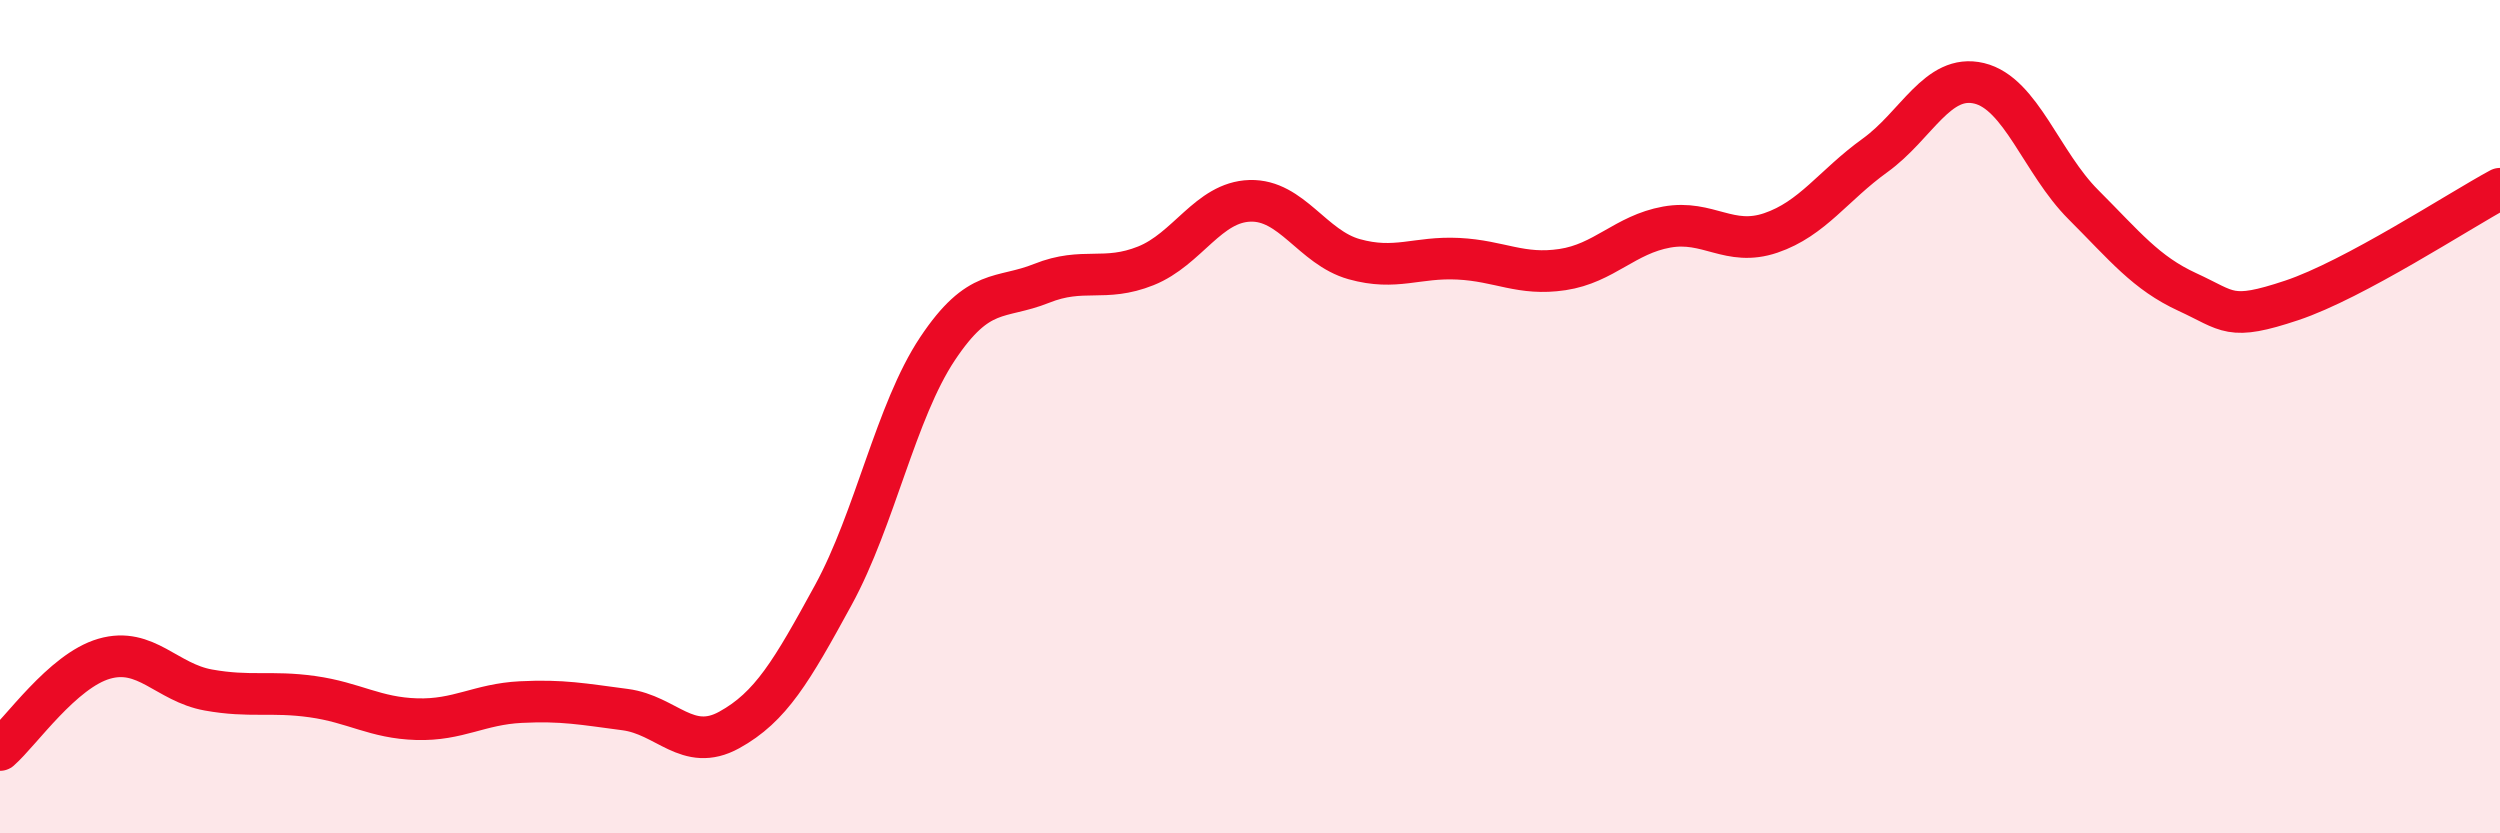
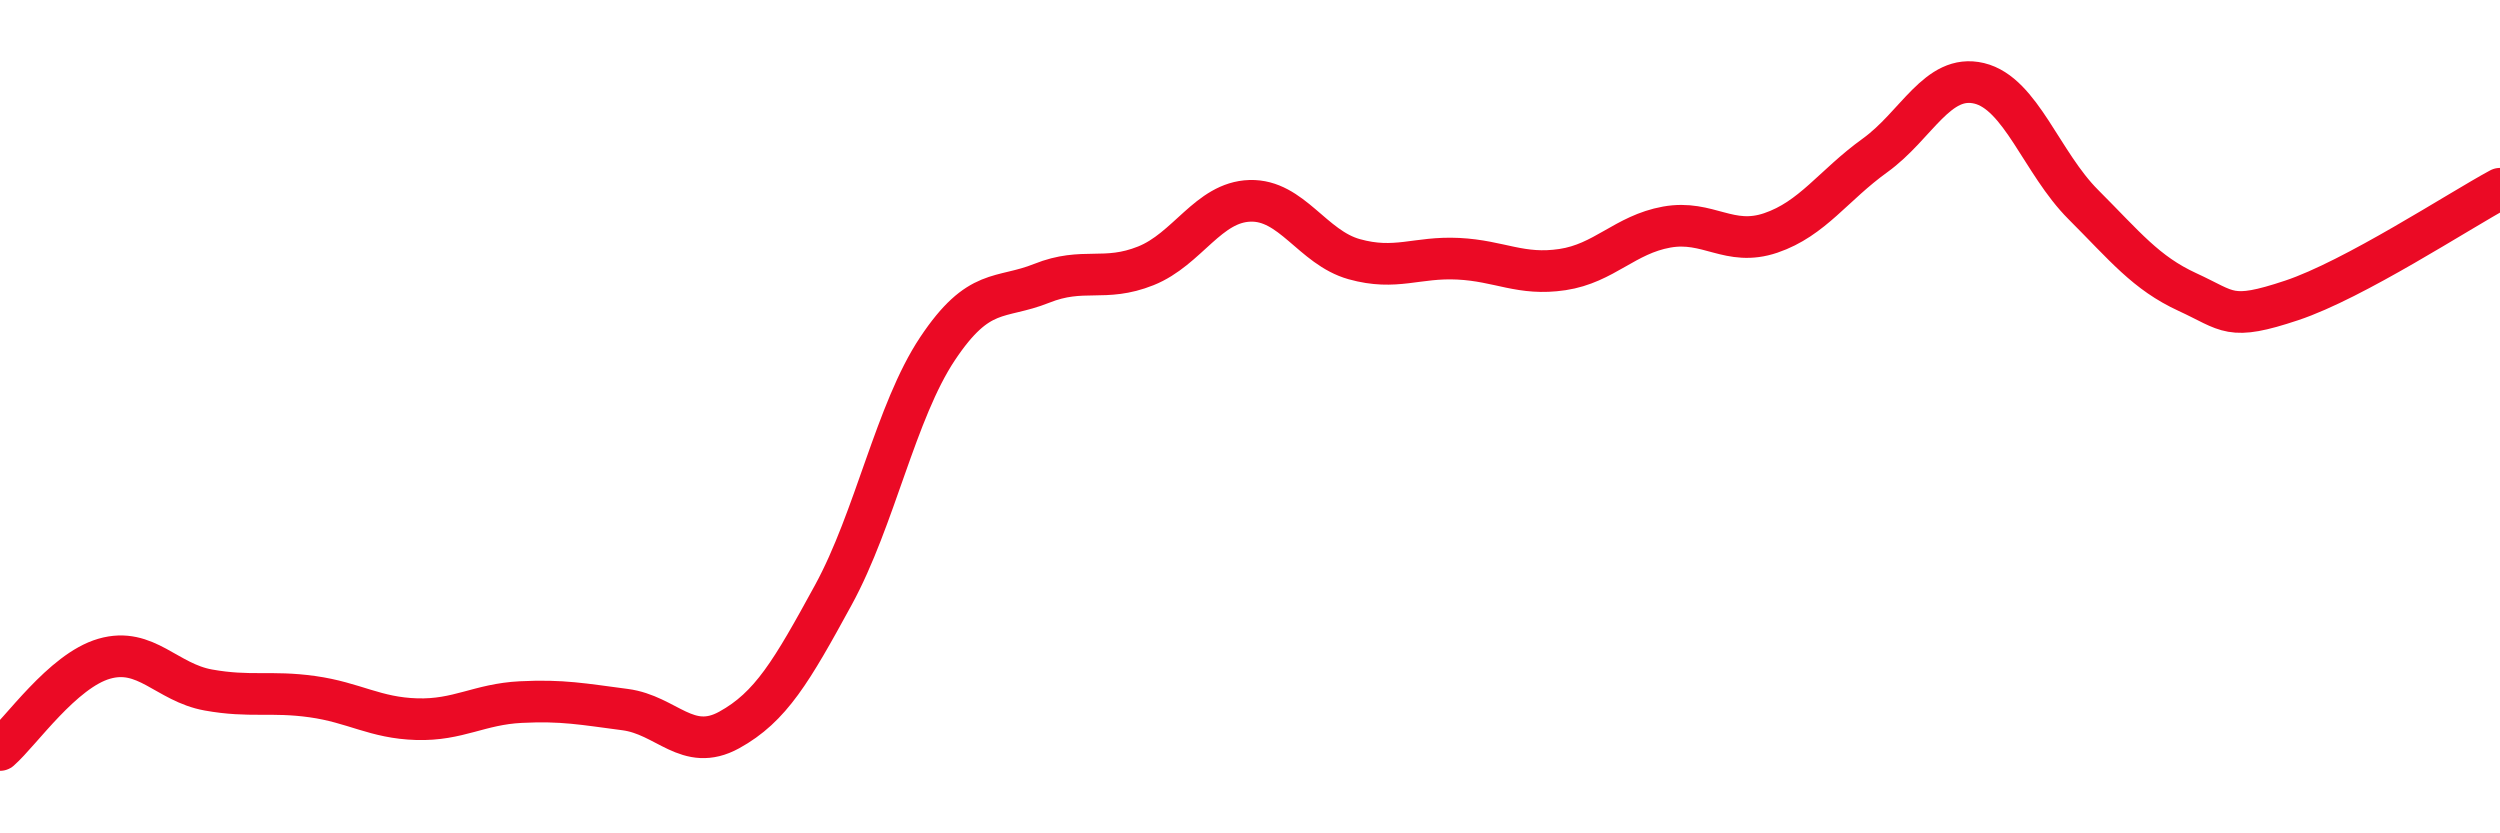
<svg xmlns="http://www.w3.org/2000/svg" width="60" height="20" viewBox="0 0 60 20">
-   <path d="M 0,18 C 0.5,17.56 1.5,16.1 2.5,15.81 C 3.5,15.52 4,16.38 5,16.56 C 6,16.74 6.5,16.58 7.5,16.72 C 8.5,16.86 9,17.23 10,17.26 C 11,17.29 11.5,16.9 12.5,16.85 C 13.5,16.8 14,16.9 15,17.03 C 16,17.16 16.5,18.07 17.5,17.52 C 18.5,16.97 19,16.11 20,14.28 C 21,12.45 21.5,9.87 22.5,8.37 C 23.5,6.87 24,7.2 25,6.8 C 26,6.4 26.5,6.78 27.5,6.38 C 28.5,5.98 29,4.85 30,4.82 C 31,4.79 31.5,5.94 32.5,6.22 C 33.5,6.5 34,6.16 35,6.21 C 36,6.26 36.5,6.62 37.5,6.47 C 38.5,6.32 39,5.63 40,5.45 C 41,5.27 41.5,5.93 42.5,5.59 C 43.5,5.25 44,4.45 45,3.73 C 46,3.01 46.5,1.76 47.5,2 C 48.5,2.24 49,3.91 50,4.91 C 51,5.91 51.5,6.55 52.5,7.01 C 53.5,7.47 53.5,7.71 55,7.21 C 56.5,6.71 59,5.07 60,4.53L60 20L0 20Z" fill="#EB0A25" opacity="0.1" stroke-linecap="round" stroke-linejoin="round" />
  <path d="M 0,18 C 0.5,17.56 1.5,16.1 2.5,15.81 C 3.5,15.52 4,16.38 5,16.56 C 6,16.74 6.5,16.58 7.5,16.72 C 8.5,16.86 9,17.23 10,17.26 C 11,17.29 11.5,16.9 12.5,16.85 C 13.5,16.8 14,16.9 15,17.03 C 16,17.16 16.5,18.07 17.5,17.52 C 18.5,16.97 19,16.11 20,14.28 C 21,12.45 21.5,9.87 22.5,8.37 C 23.5,6.87 24,7.2 25,6.8 C 26,6.4 26.5,6.78 27.5,6.38 C 28.5,5.98 29,4.85 30,4.82 C 31,4.79 31.5,5.94 32.5,6.22 C 33.5,6.5 34,6.16 35,6.21 C 36,6.26 36.5,6.62 37.5,6.47 C 38.5,6.32 39,5.63 40,5.45 C 41,5.27 41.5,5.93 42.5,5.59 C 43.5,5.25 44,4.45 45,3.73 C 46,3.01 46.5,1.76 47.5,2 C 48.5,2.24 49,3.91 50,4.91 C 51,5.91 51.5,6.55 52.5,7.01 C 53.5,7.47 53.5,7.71 55,7.21 C 56.5,6.71 59,5.07 60,4.53" stroke="#EB0A25" stroke-width="1" fill="none" stroke-linecap="round" stroke-linejoin="round" />
</svg>